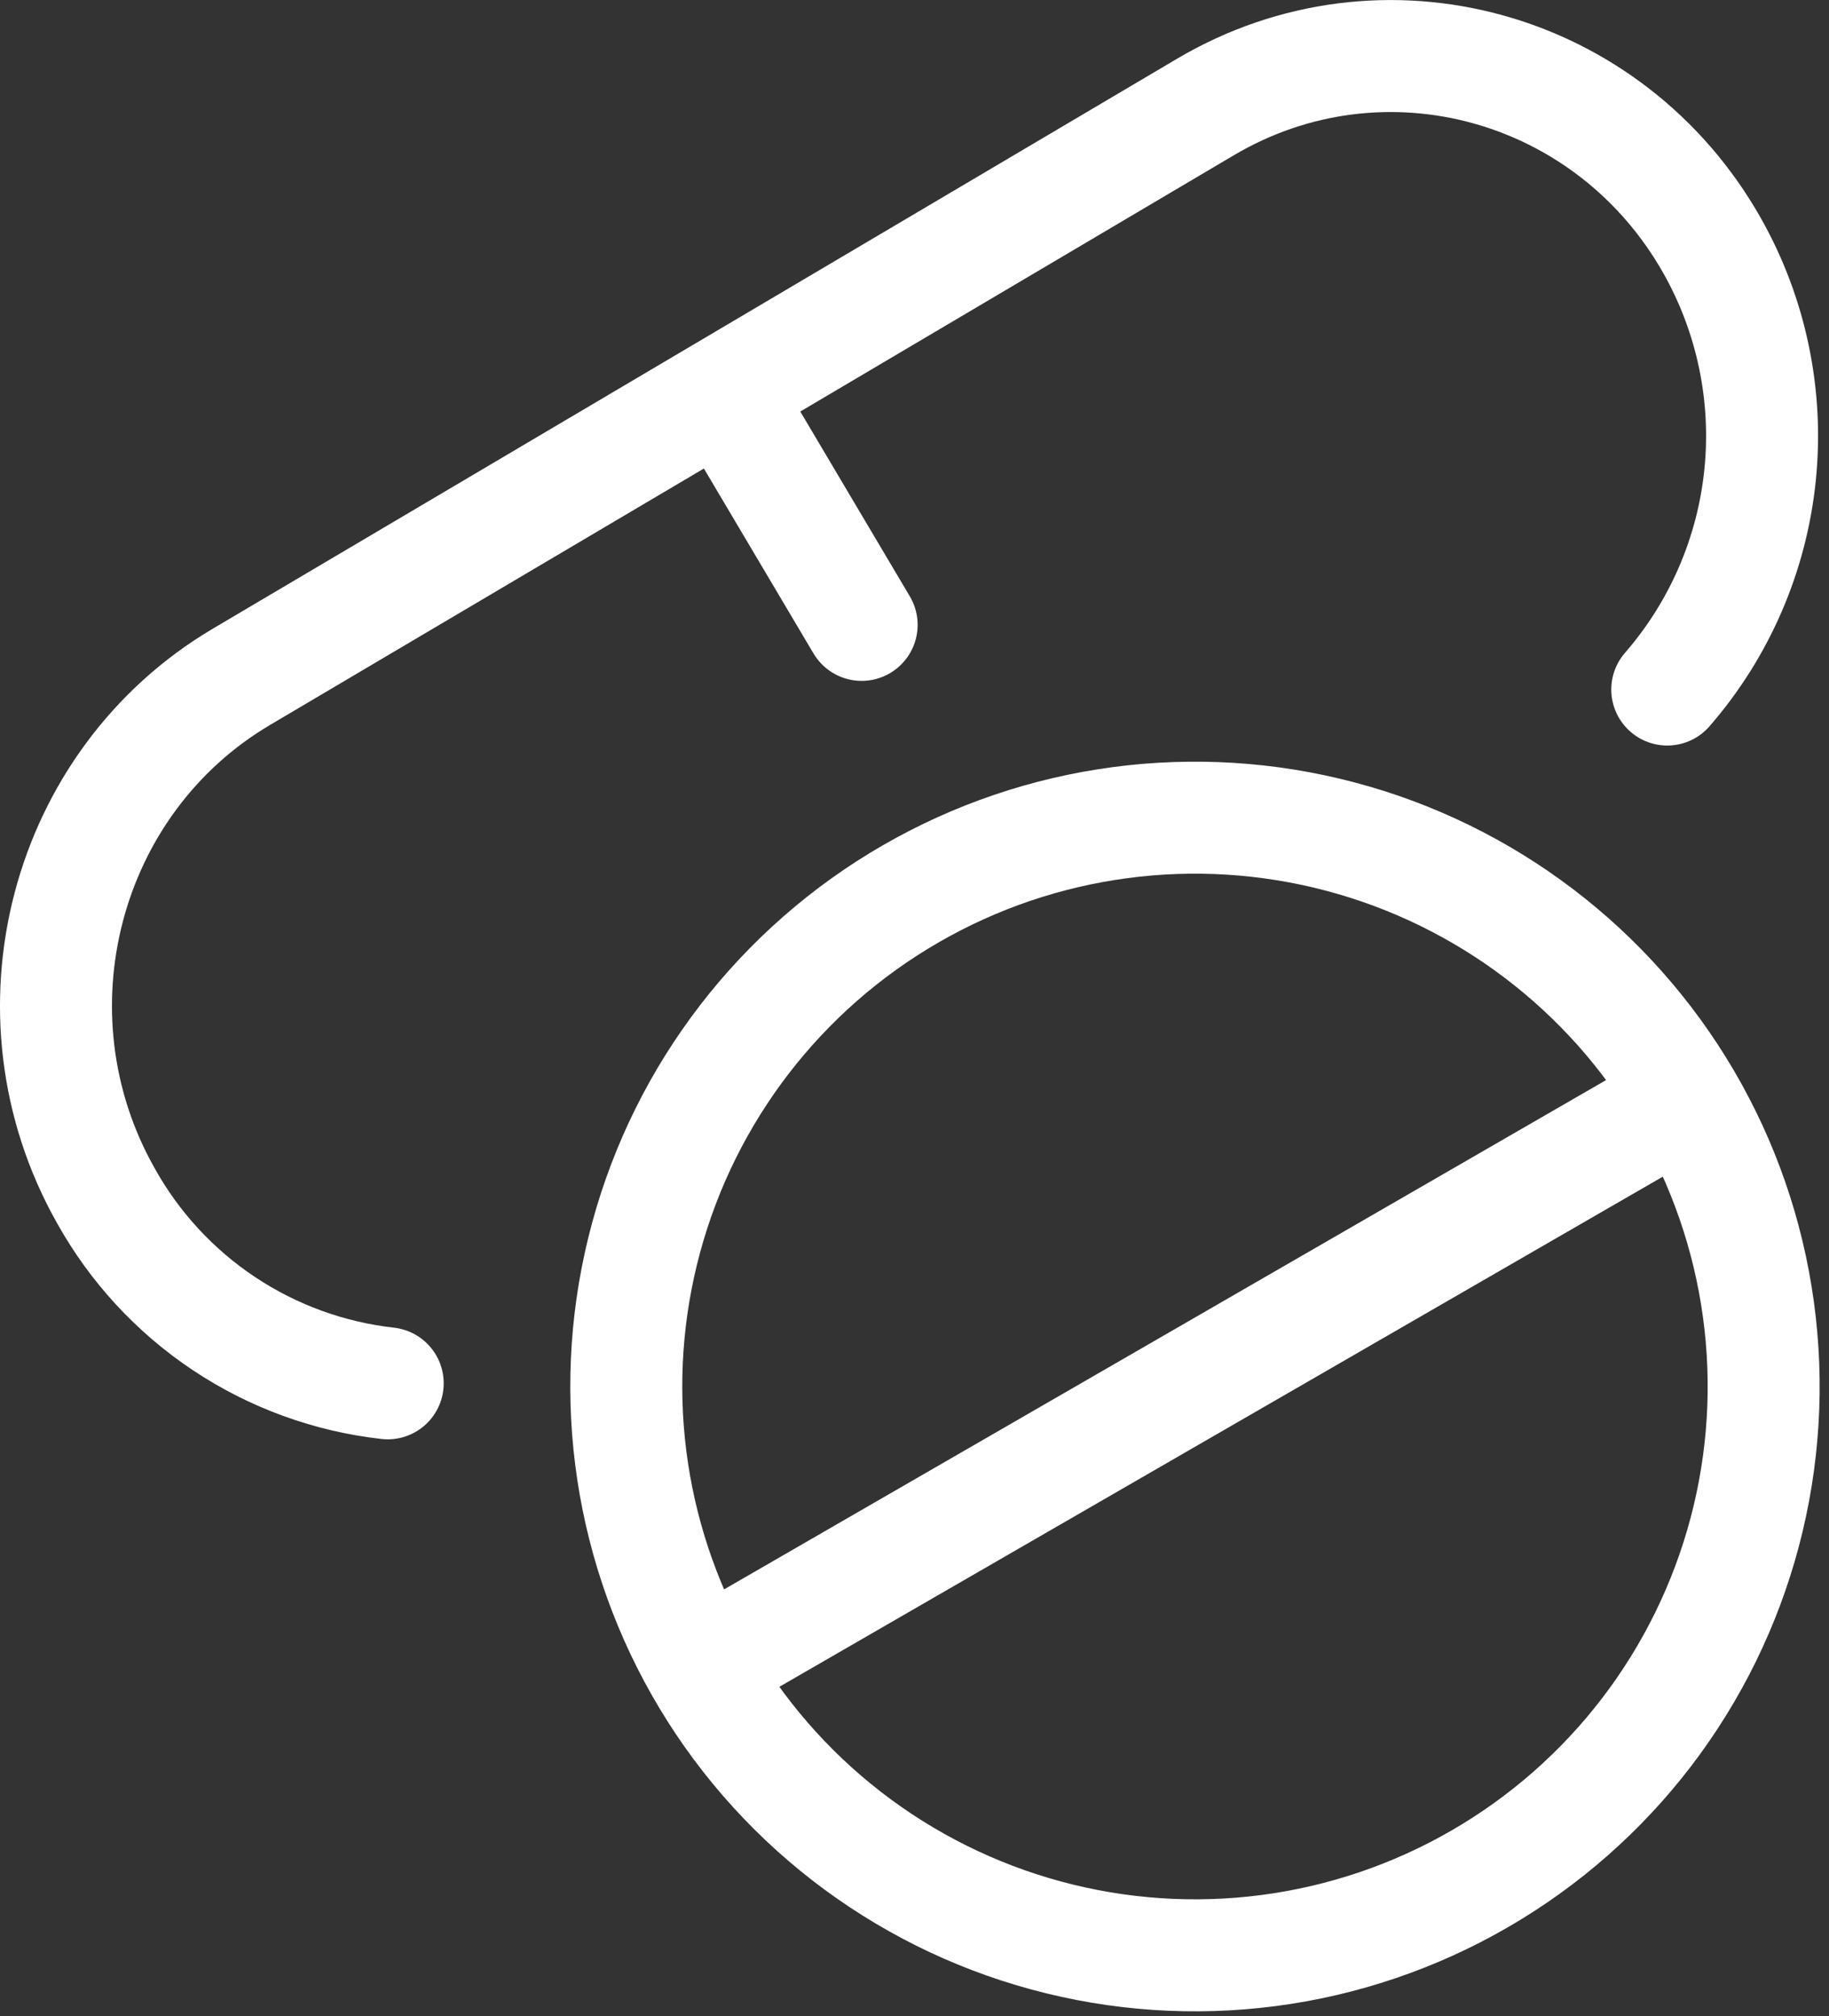
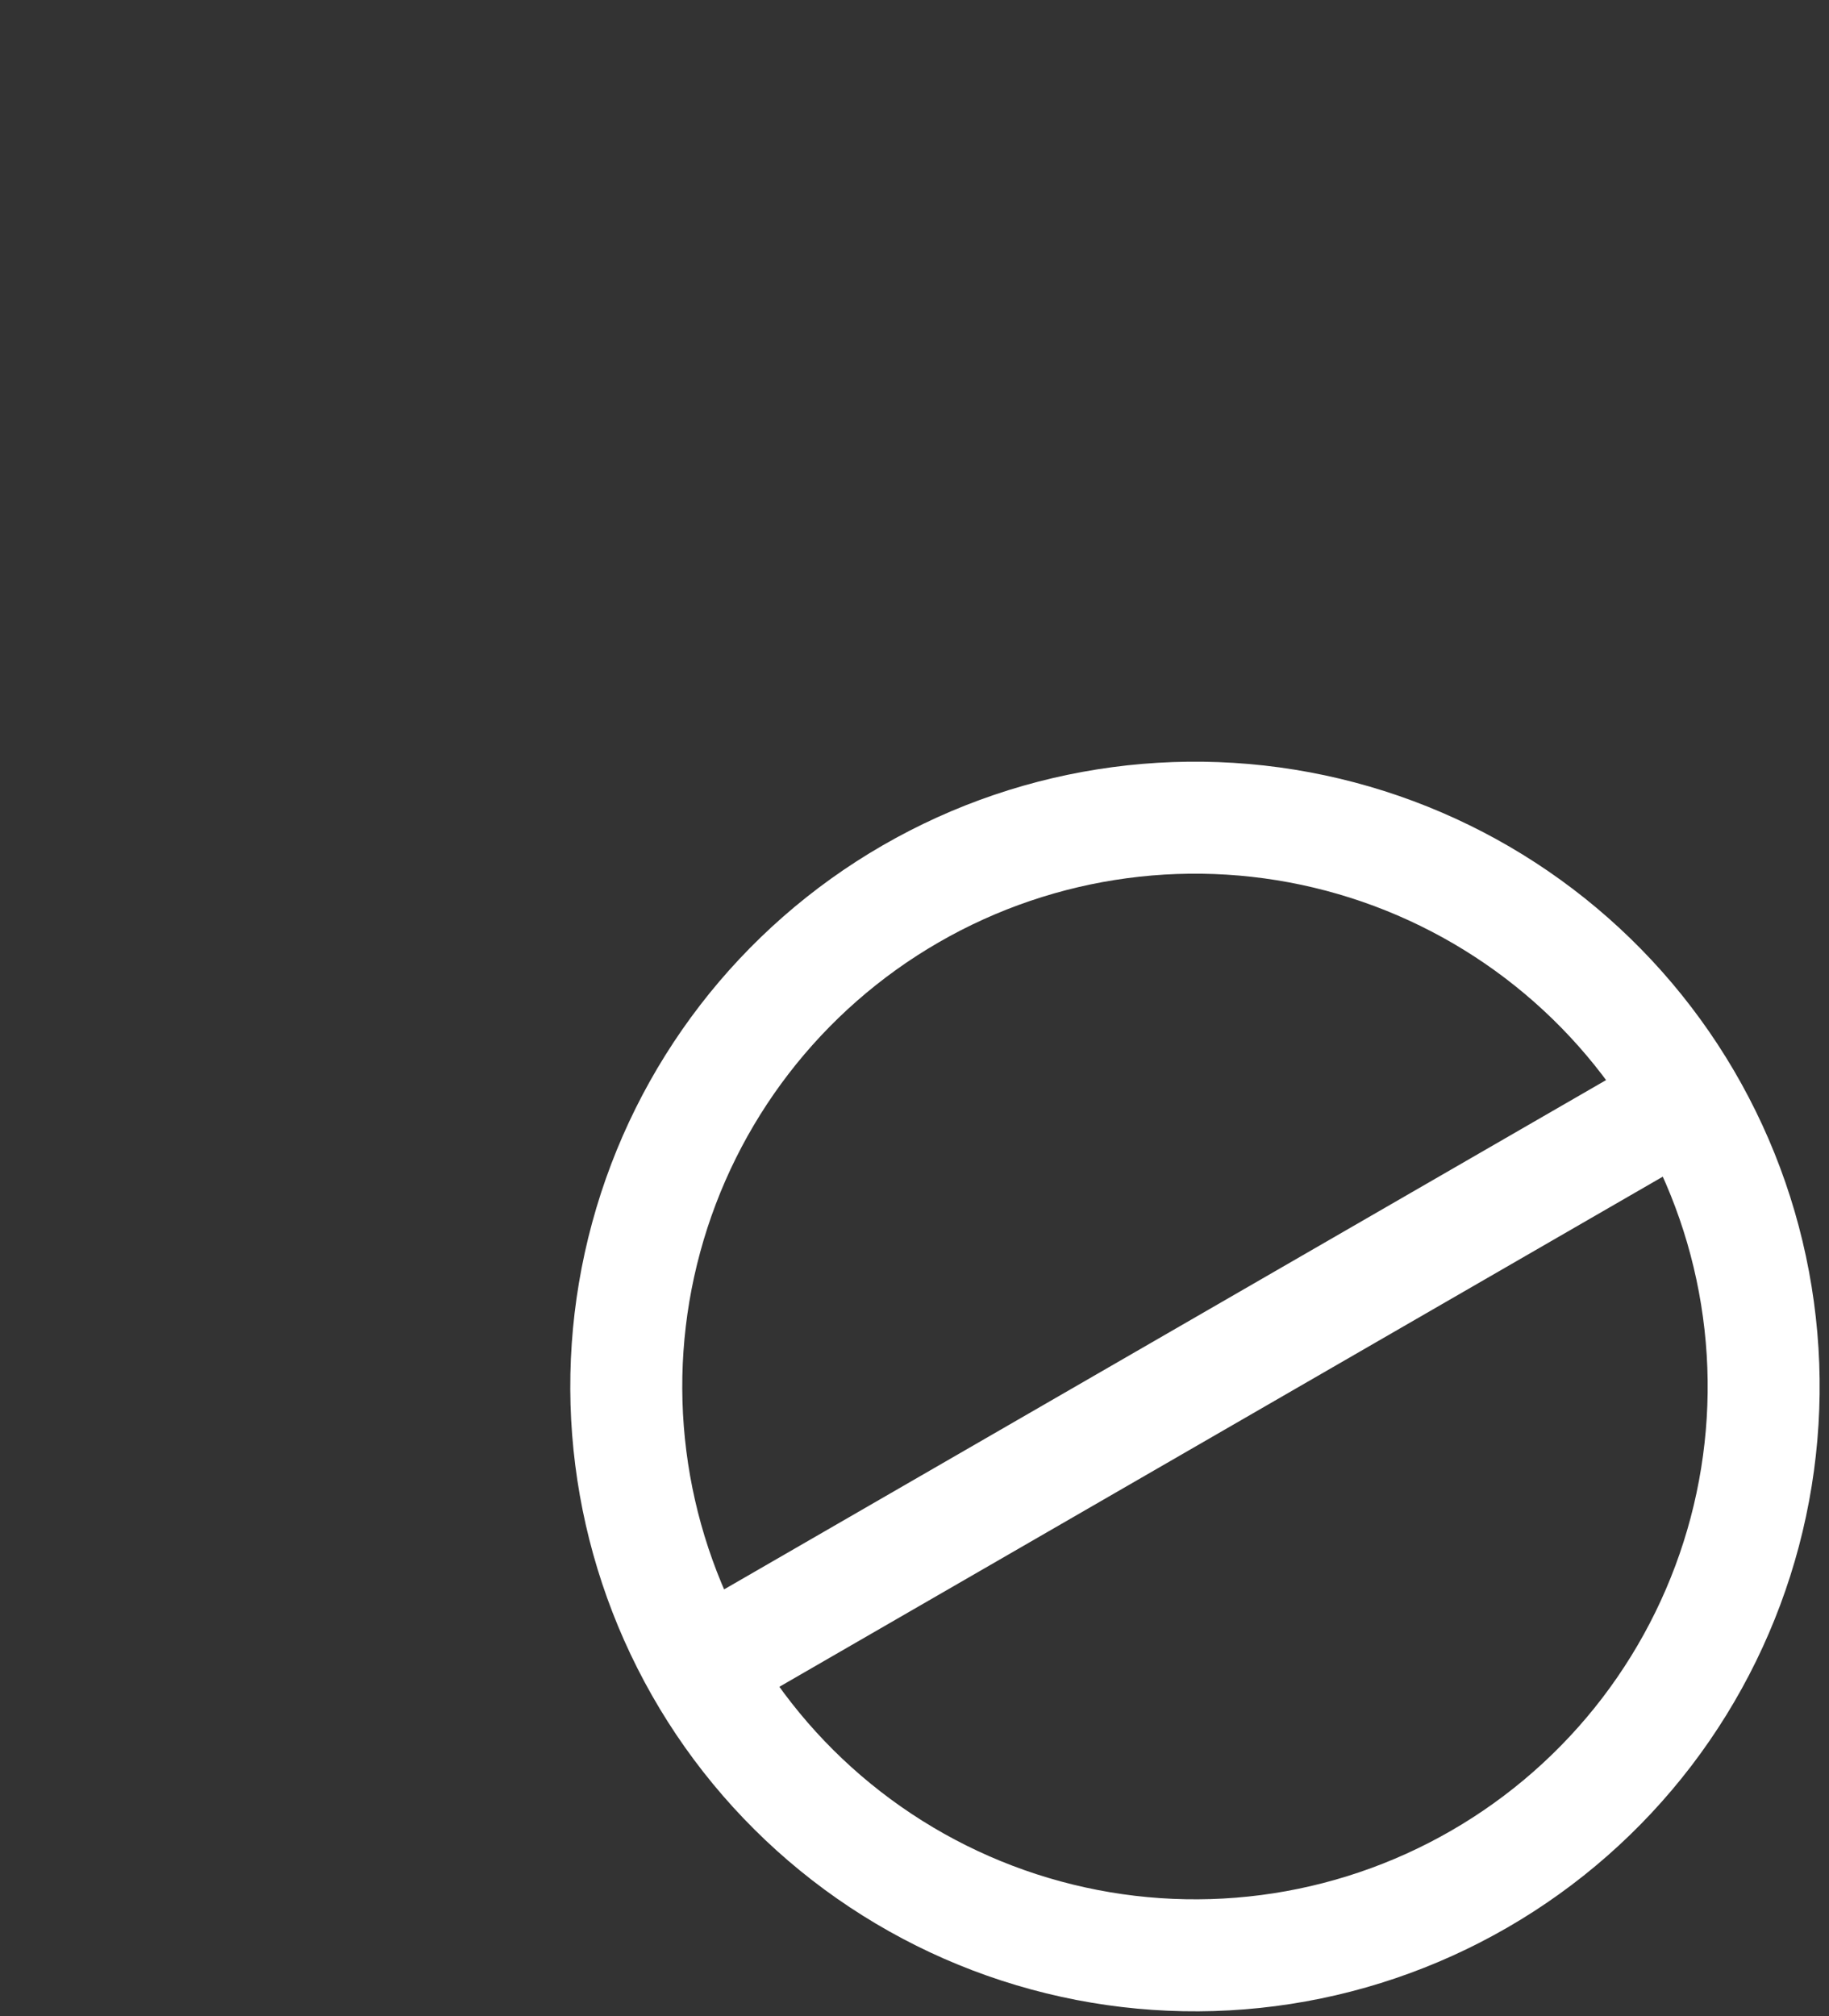
<svg xmlns="http://www.w3.org/2000/svg" width="49" height="54" viewBox="0 0 49 54" fill="none">
  <rect x="0" y="0" width="49" height="54" fill="#333333" stroke="none" />
  <path d="M45.158 29.432C46.174 31.165 46.837 33.082 47.109 35.073C47.382 37.064 47.257 39.089 46.744 41.031C46.23 42.974 45.337 44.796 44.117 46.392C42.896 47.988 41.372 49.327 39.632 50.331C37.892 51.336 35.97 51.987 33.978 52.246C31.985 52.505 29.961 52.367 28.022 51.84C26.083 51.314 24.267 50.409 22.679 49.178C21.091 47.947 19.762 46.414 18.769 44.667M45.158 29.432C43.123 25.961 39.798 23.436 35.908 22.407C32.019 21.379 27.88 21.931 24.396 23.943C20.912 25.954 18.365 29.262 17.311 33.145C16.256 37.028 16.781 41.17 18.769 44.667M45.158 29.432L18.769 44.667" stroke="white" stroke-width="3" />
-   <path d="M19.384 10.496L32.296 2.865C37.05 0.057 43.129 1.723 45.874 6.59C46.923 8.453 47.37 10.594 47.154 12.721C46.938 14.848 46.069 16.856 44.667 18.469M19.384 10.496L6.472 18.126C1.718 20.935 0.088 27.156 2.833 32.021C3.6 33.401 4.686 34.578 6 35.453C7.314 36.328 8.818 36.876 10.387 37.052M19.384 10.496L23.084 16.737" stroke="white" stroke-width="3" stroke-linecap="round" stroke-linejoin="round" />
</svg>